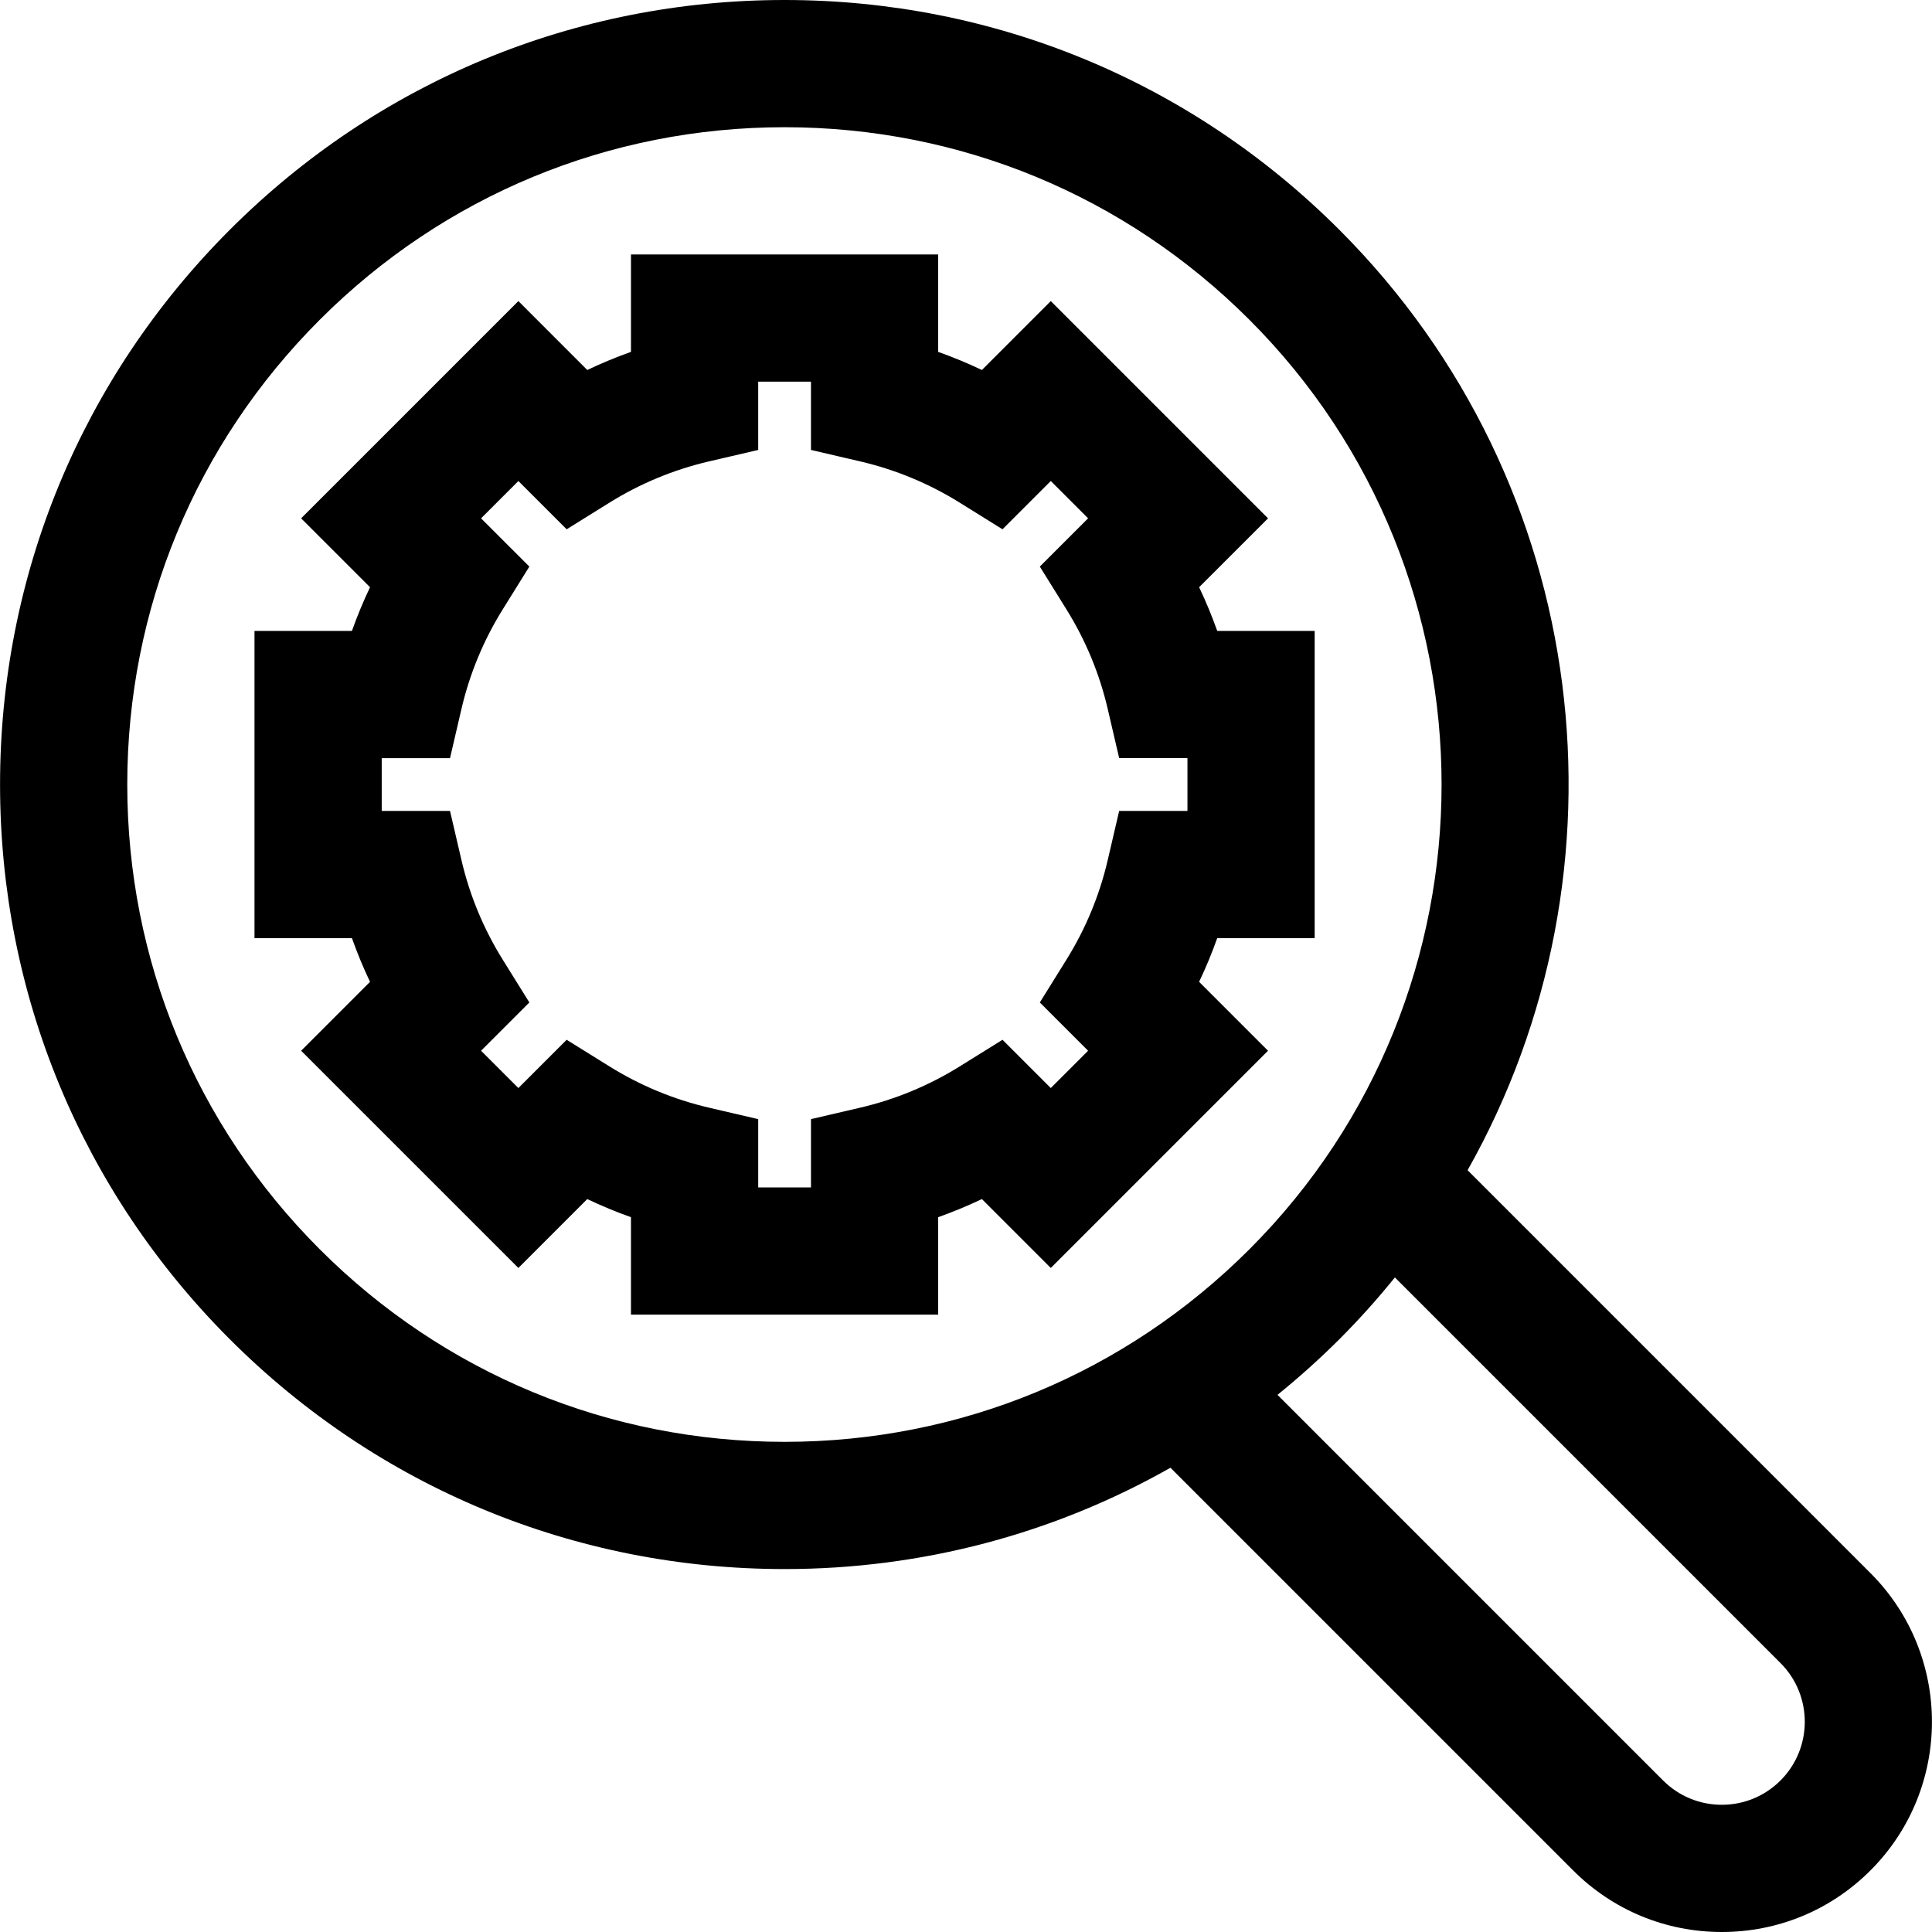
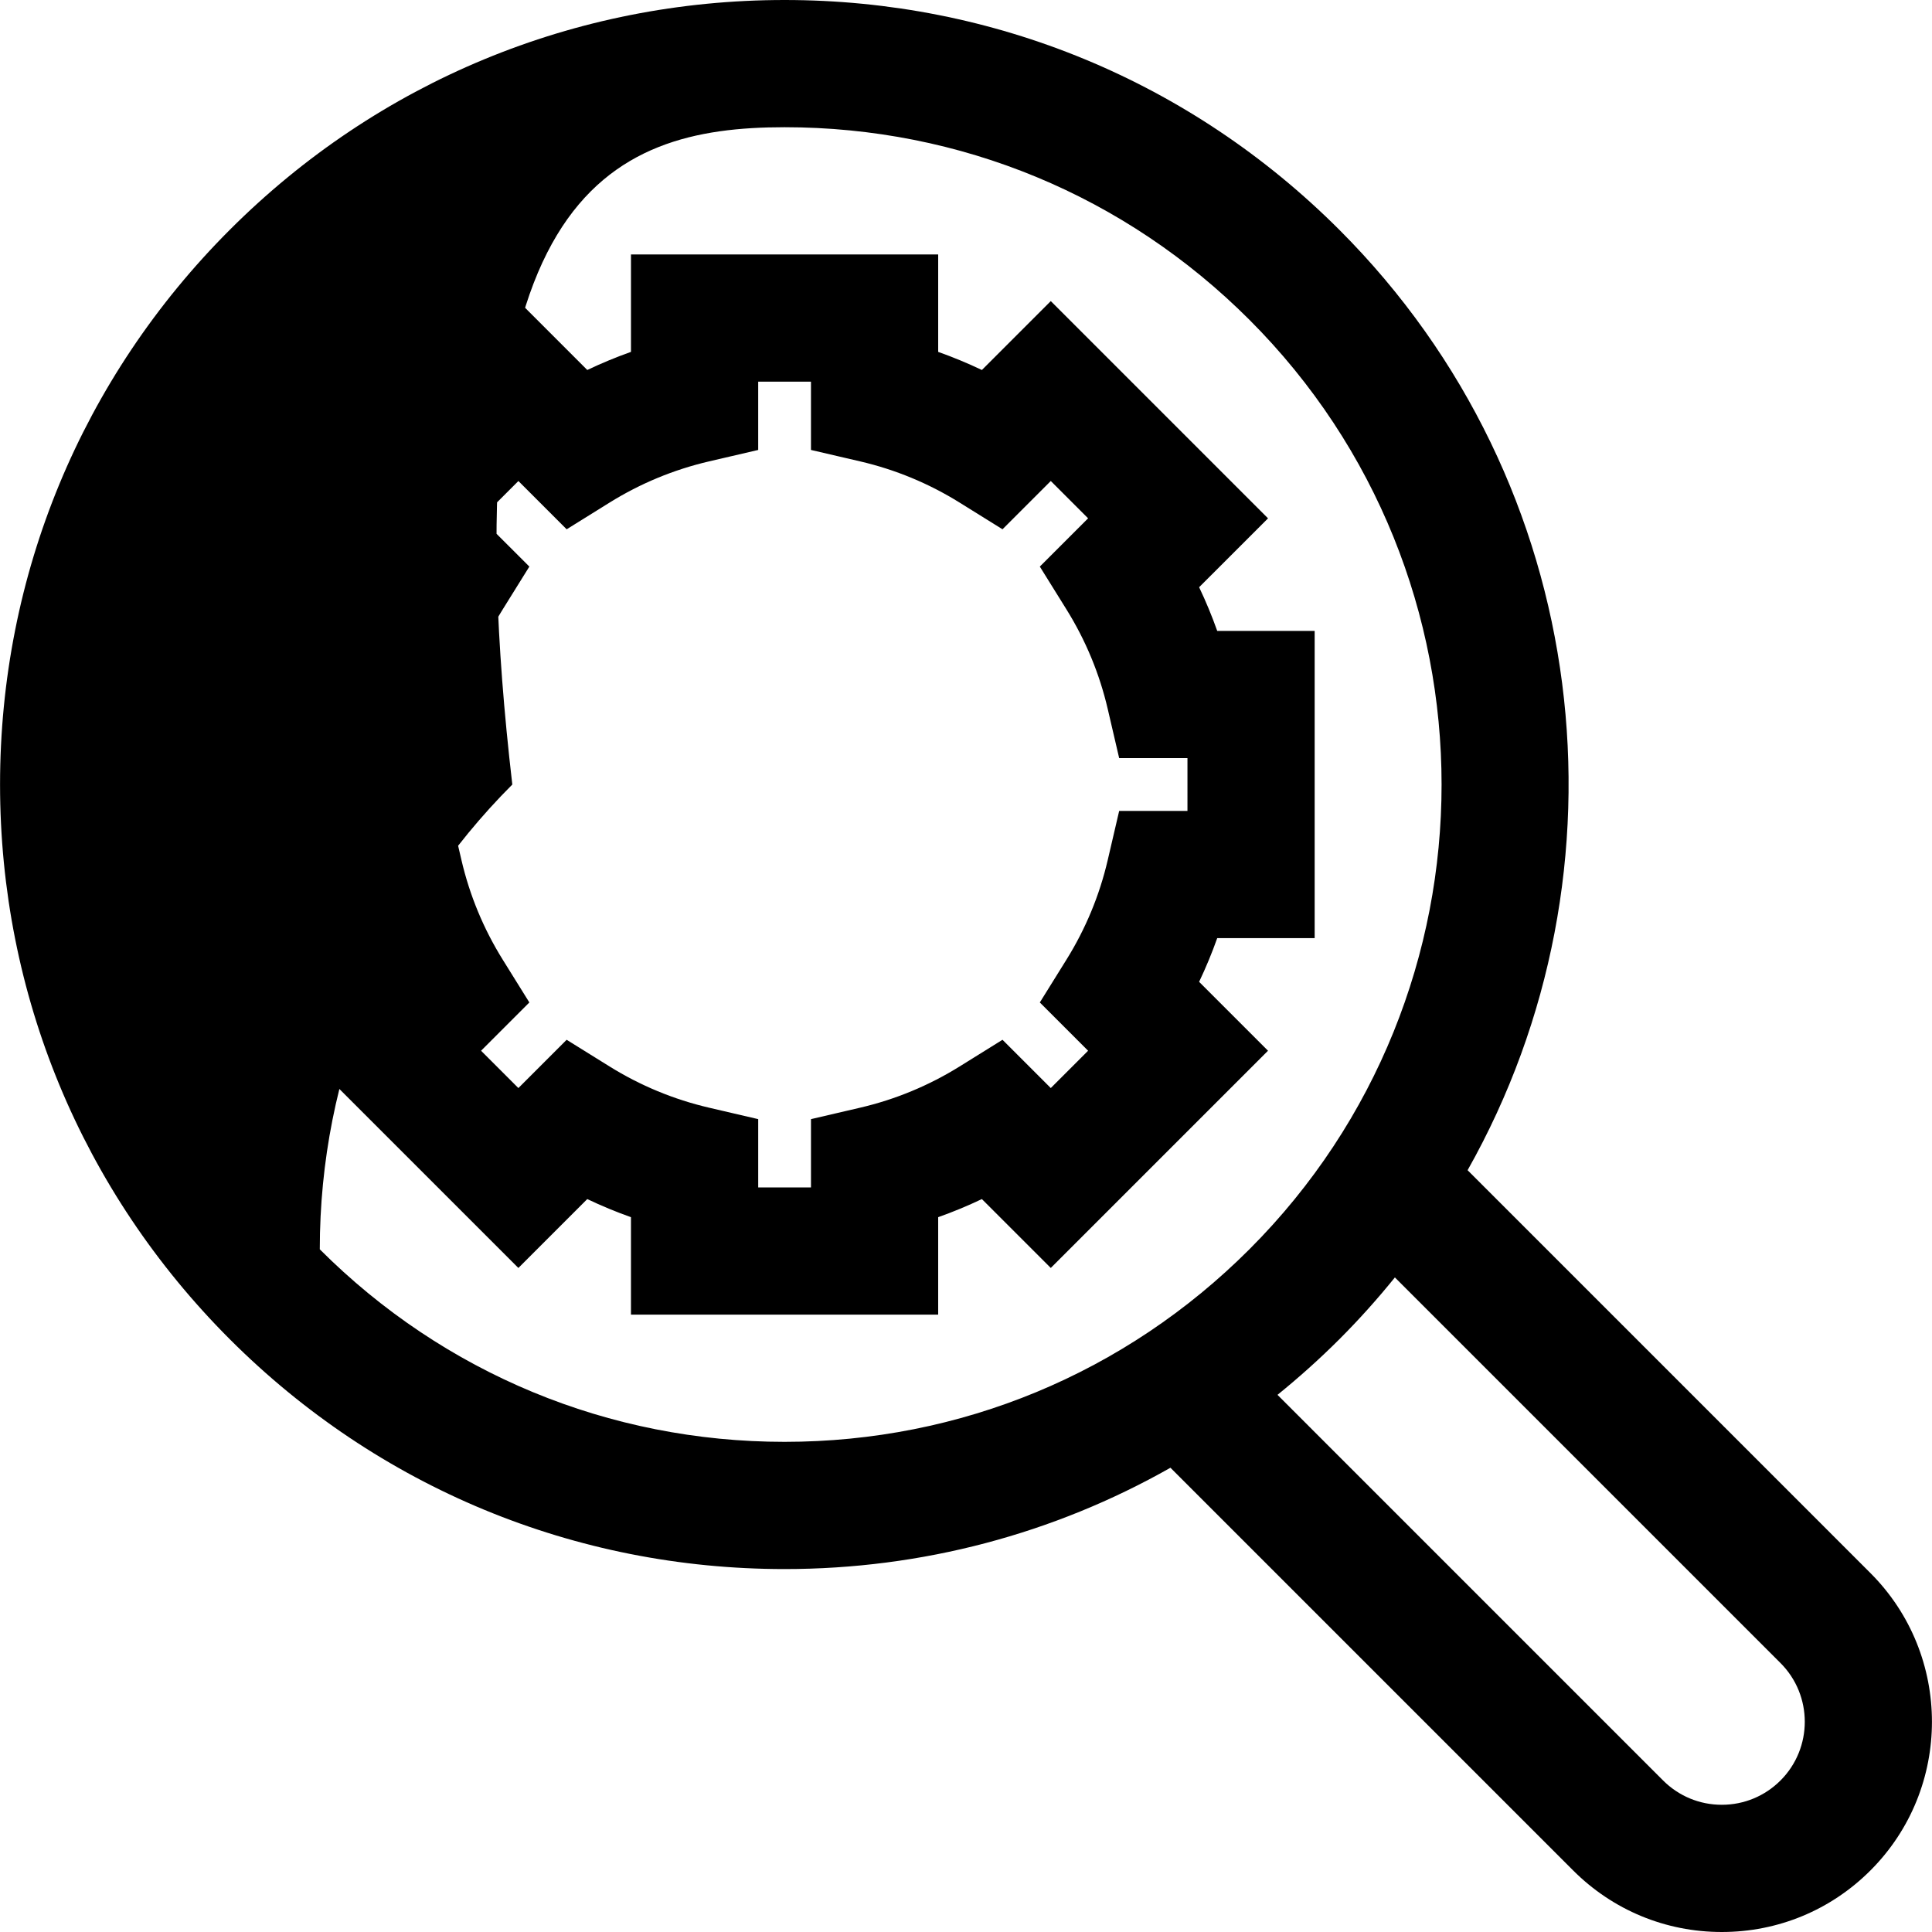
<svg xmlns="http://www.w3.org/2000/svg" fill="#000000" height="800px" width="800px" version="1.1" id="Capa_1" viewBox="0 0 227.793 227.793" xml:space="preserve">
-   <path d="M220.539,220.532c9.665-9.665,9.664-25.391-0.002-35.057l-47.5-47.501c19.895-35.261,14.871-80.888-15.124-110.881  C140.443,9.622,117.214,0,92.505,0C67.797,0,44.569,9.622,27.098,27.092C9.627,44.563,0.005,67.792,0.006,92.5  c0,24.708,9.622,47.937,27.093,65.408c17.471,17.471,40.7,27.093,65.407,27.093c16.208,0,31.769-4.165,45.496-11.947l47.478,47.478  c4.682,4.683,10.908,7.261,17.529,7.261C209.632,227.793,215.857,225.214,220.539,220.532z M92.506,170.001  c-20.701,0-40.163-8.062-54.801-22.699c-14.638-14.638-22.7-34.1-22.7-54.801c0-20.701,8.061-40.164,22.699-54.801  C52.342,23.061,71.804,15,92.505,15c20.702,0,40.164,8.062,54.802,22.7c30.217,30.217,30.217,79.384,0,109.602  C132.669,161.939,113.207,170.001,92.506,170.001z M150.623,164.461c2.523-2.046,4.961-4.225,7.29-6.553  c2.338-2.338,4.518-4.775,6.552-7.292l45.465,45.465c3.817,3.817,3.818,10.027,0.002,13.844c-1.849,1.849-4.308,2.868-6.923,2.868  c-2.615,0-5.074-1.019-6.923-2.868L150.623,164.461z M155.006,110.61V74.39h-11.488c-0.622-1.754-1.334-3.472-2.135-5.153  l8.124-8.122L123.894,35.5l-8.124,8.124c-1.68-0.801-3.399-1.513-5.153-2.135V30.001H74.395v11.488  c-1.753,0.622-3.472,1.334-5.152,2.135l-8.122-8.125L35.505,61.115l8.124,8.122c-0.8,1.68-1.513,3.399-2.135,5.152H30.006v36.222  h11.488c0.622,1.754,1.334,3.473,2.135,5.153l-8.123,8.124L61.12,149.5l8.122-8.123c1.68,0.801,3.399,1.513,5.152,2.135l0,11.489  h36.222l0-11.489c1.754-0.622,3.472-1.334,5.153-2.135l8.124,8.122l25.612-25.612l-8.123-8.124c0.801-1.68,1.513-3.399,2.135-5.152  L155.006,110.61z M140.006,95.612l-8.05,0.001l-1.35,5.799c-0.966,4.152-2.602,8.098-4.86,11.728l-3.145,5.055l5.692,5.693  l-4.4,4.399l-5.692-5.691l-5.055,3.144c-3.631,2.258-7.577,3.894-11.729,4.861l-5.798,1.351l0,8.05h-6.222l0-8.05l-5.8-1.351  c-4.153-0.967-8.1-2.603-11.73-4.861l-5.056-3.144l-5.691,5.691l-4.4-4.4l5.693-5.693l-3.146-5.056  c-2.257-3.627-3.892-7.572-4.859-11.728l-1.35-5.8h-8.051V89.39h8.051l1.35-5.8c0.967-4.154,2.602-8.1,4.86-11.73l3.145-5.056  l-5.692-5.69l4.4-4.4l5.691,5.692l5.056-3.146c3.628-2.257,7.574-3.892,11.728-4.859l5.8-1.35v-8.051h6.222v8.051l5.8,1.349  c4.155,0.967,8.1,2.601,11.727,4.859l5.056,3.146l5.693-5.693l4.399,4.4l-5.692,5.691l3.145,5.056  c2.259,3.631,3.895,7.578,4.861,11.73l1.35,5.8h8.051V95.612z" />
+   <path d="M220.539,220.532c9.665-9.665,9.664-25.391-0.002-35.057l-47.5-47.501c19.895-35.261,14.871-80.888-15.124-110.881  C140.443,9.622,117.214,0,92.505,0C67.797,0,44.569,9.622,27.098,27.092C9.627,44.563,0.005,67.792,0.006,92.5  c0,24.708,9.622,47.937,27.093,65.408c17.471,17.471,40.7,27.093,65.407,27.093c16.208,0,31.769-4.165,45.496-11.947l47.478,47.478  c4.682,4.683,10.908,7.261,17.529,7.261C209.632,227.793,215.857,225.214,220.539,220.532z M92.506,170.001  c-20.701,0-40.163-8.062-54.801-22.699c0-20.701,8.061-40.164,22.699-54.801  C52.342,23.061,71.804,15,92.505,15c20.702,0,40.164,8.062,54.802,22.7c30.217,30.217,30.217,79.384,0,109.602  C132.669,161.939,113.207,170.001,92.506,170.001z M150.623,164.461c2.523-2.046,4.961-4.225,7.29-6.553  c2.338-2.338,4.518-4.775,6.552-7.292l45.465,45.465c3.817,3.817,3.818,10.027,0.002,13.844c-1.849,1.849-4.308,2.868-6.923,2.868  c-2.615,0-5.074-1.019-6.923-2.868L150.623,164.461z M155.006,110.61V74.39h-11.488c-0.622-1.754-1.334-3.472-2.135-5.153  l8.124-8.122L123.894,35.5l-8.124,8.124c-1.68-0.801-3.399-1.513-5.153-2.135V30.001H74.395v11.488  c-1.753,0.622-3.472,1.334-5.152,2.135l-8.122-8.125L35.505,61.115l8.124,8.122c-0.8,1.68-1.513,3.399-2.135,5.152H30.006v36.222  h11.488c0.622,1.754,1.334,3.473,2.135,5.153l-8.123,8.124L61.12,149.5l8.122-8.123c1.68,0.801,3.399,1.513,5.152,2.135l0,11.489  h36.222l0-11.489c1.754-0.622,3.472-1.334,5.153-2.135l8.124,8.122l25.612-25.612l-8.123-8.124c0.801-1.68,1.513-3.399,2.135-5.152  L155.006,110.61z M140.006,95.612l-8.05,0.001l-1.35,5.799c-0.966,4.152-2.602,8.098-4.86,11.728l-3.145,5.055l5.692,5.693  l-4.4,4.399l-5.692-5.691l-5.055,3.144c-3.631,2.258-7.577,3.894-11.729,4.861l-5.798,1.351l0,8.05h-6.222l0-8.05l-5.8-1.351  c-4.153-0.967-8.1-2.603-11.73-4.861l-5.056-3.144l-5.691,5.691l-4.4-4.4l5.693-5.693l-3.146-5.056  c-2.257-3.627-3.892-7.572-4.859-11.728l-1.35-5.8h-8.051V89.39h8.051l1.35-5.8c0.967-4.154,2.602-8.1,4.86-11.73l3.145-5.056  l-5.692-5.69l4.4-4.4l5.691,5.692l5.056-3.146c3.628-2.257,7.574-3.892,11.728-4.859l5.8-1.35v-8.051h6.222v8.051l5.8,1.349  c4.155,0.967,8.1,2.601,11.727,4.859l5.056,3.146l5.693-5.693l4.399,4.4l-5.692,5.691l3.145,5.056  c2.259,3.631,3.895,7.578,4.861,11.73l1.35,5.8h8.051V95.612z" />
</svg>